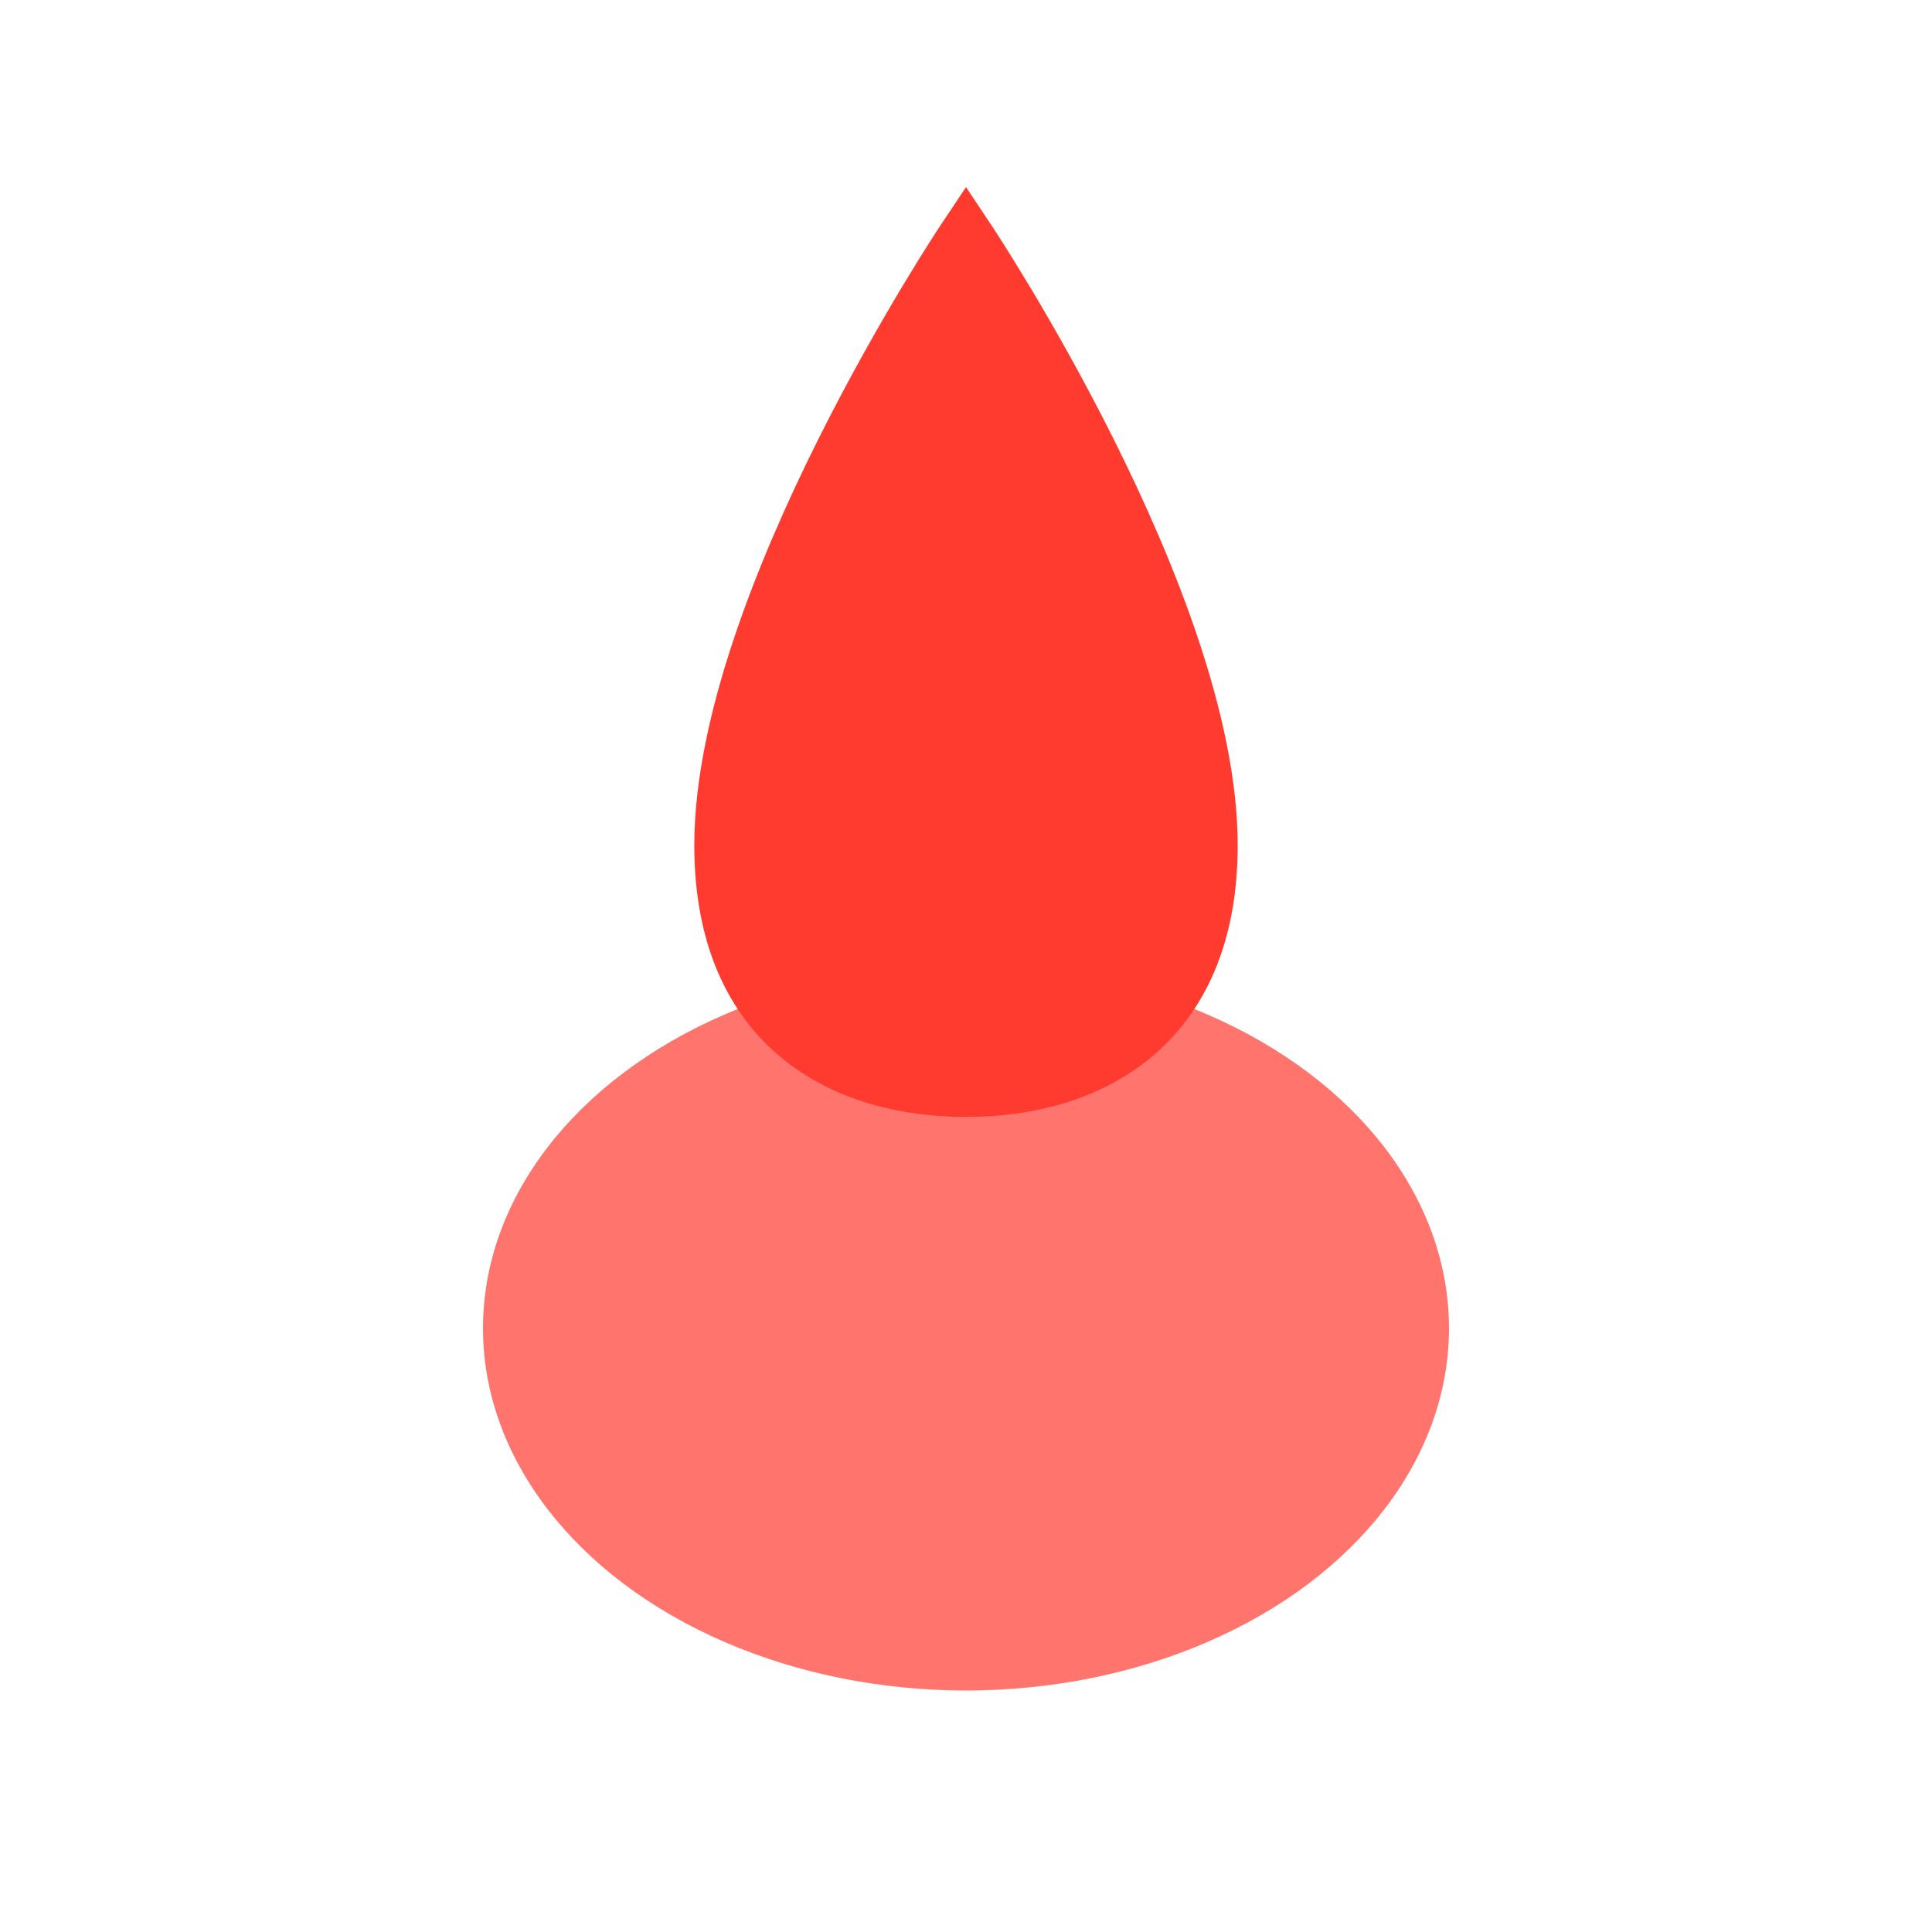
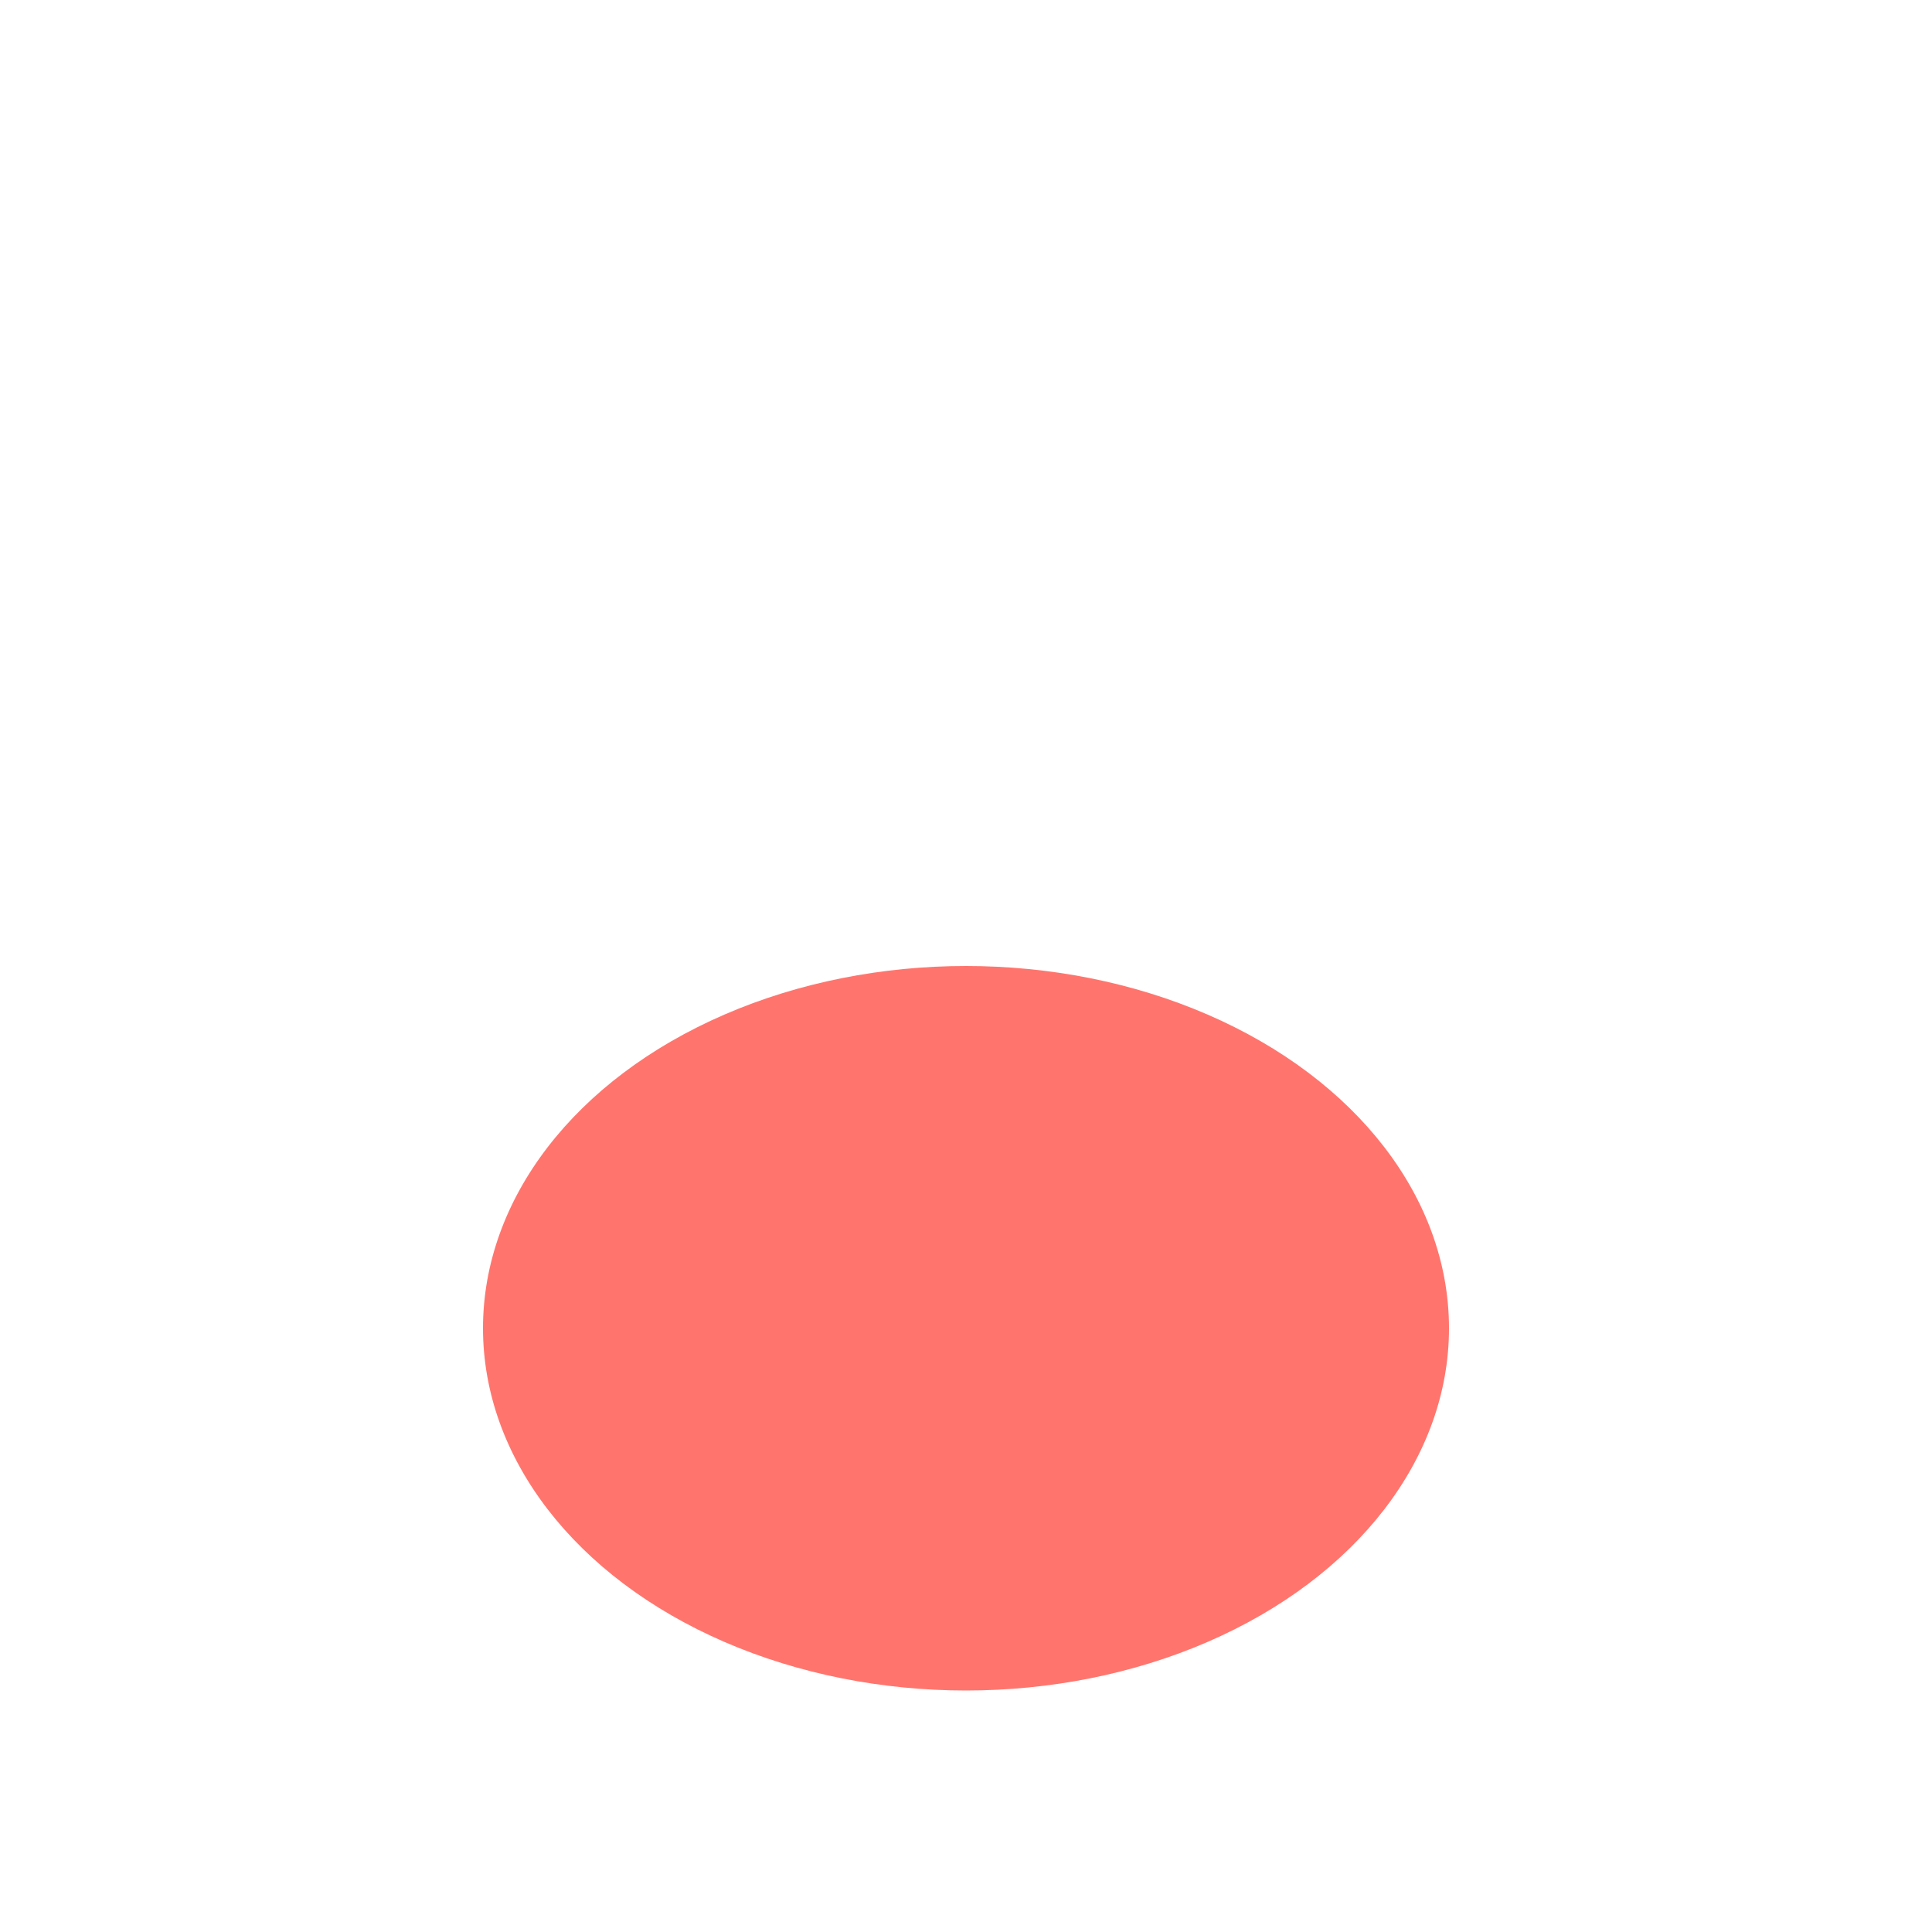
<svg xmlns="http://www.w3.org/2000/svg" width="64" height="64" viewBox="0 0 64 64" fill="none">
-   <path d="M32 8C32 8 40 20 40 28C40 34 36 36 32 36C28 36 24 34 24 28C24 20 32 8 32 8Z" fill="#FF3B30" stroke="#FF3B30" stroke-width="2" />
  <ellipse cx="32" cy="44" rx="16" ry="12" fill="#FF3B30" fill-opacity="0.7" />
</svg>